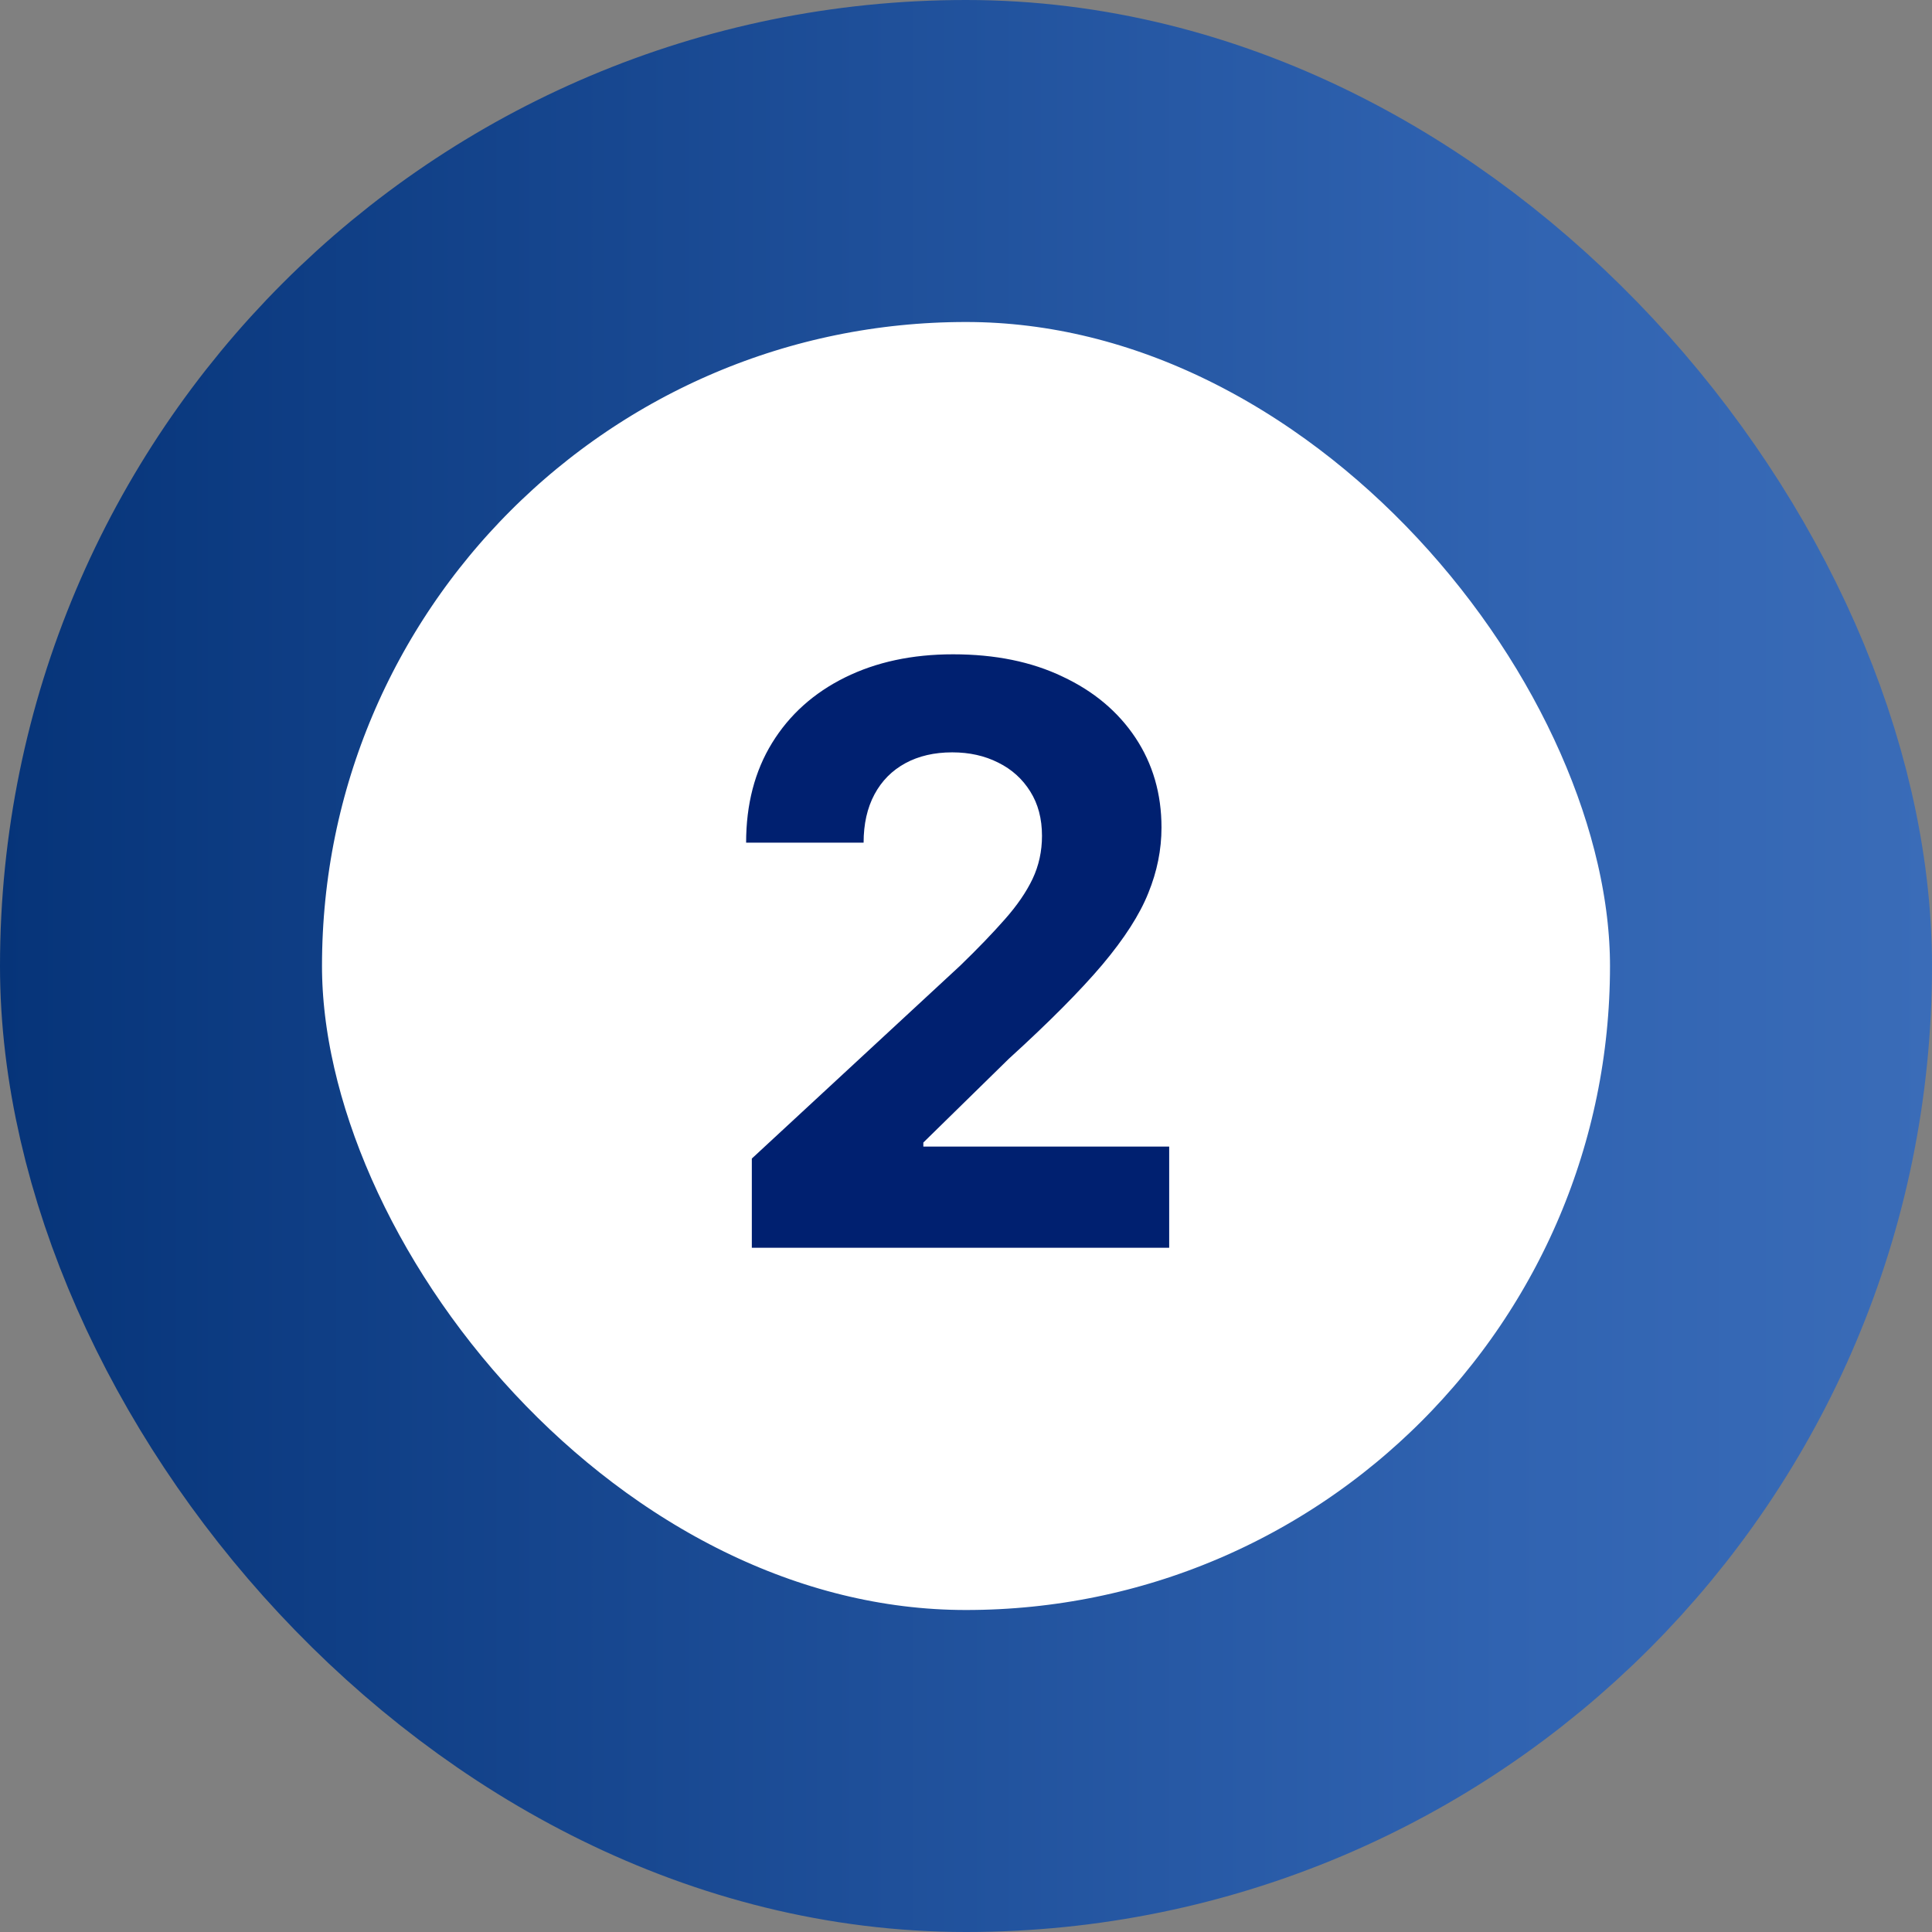
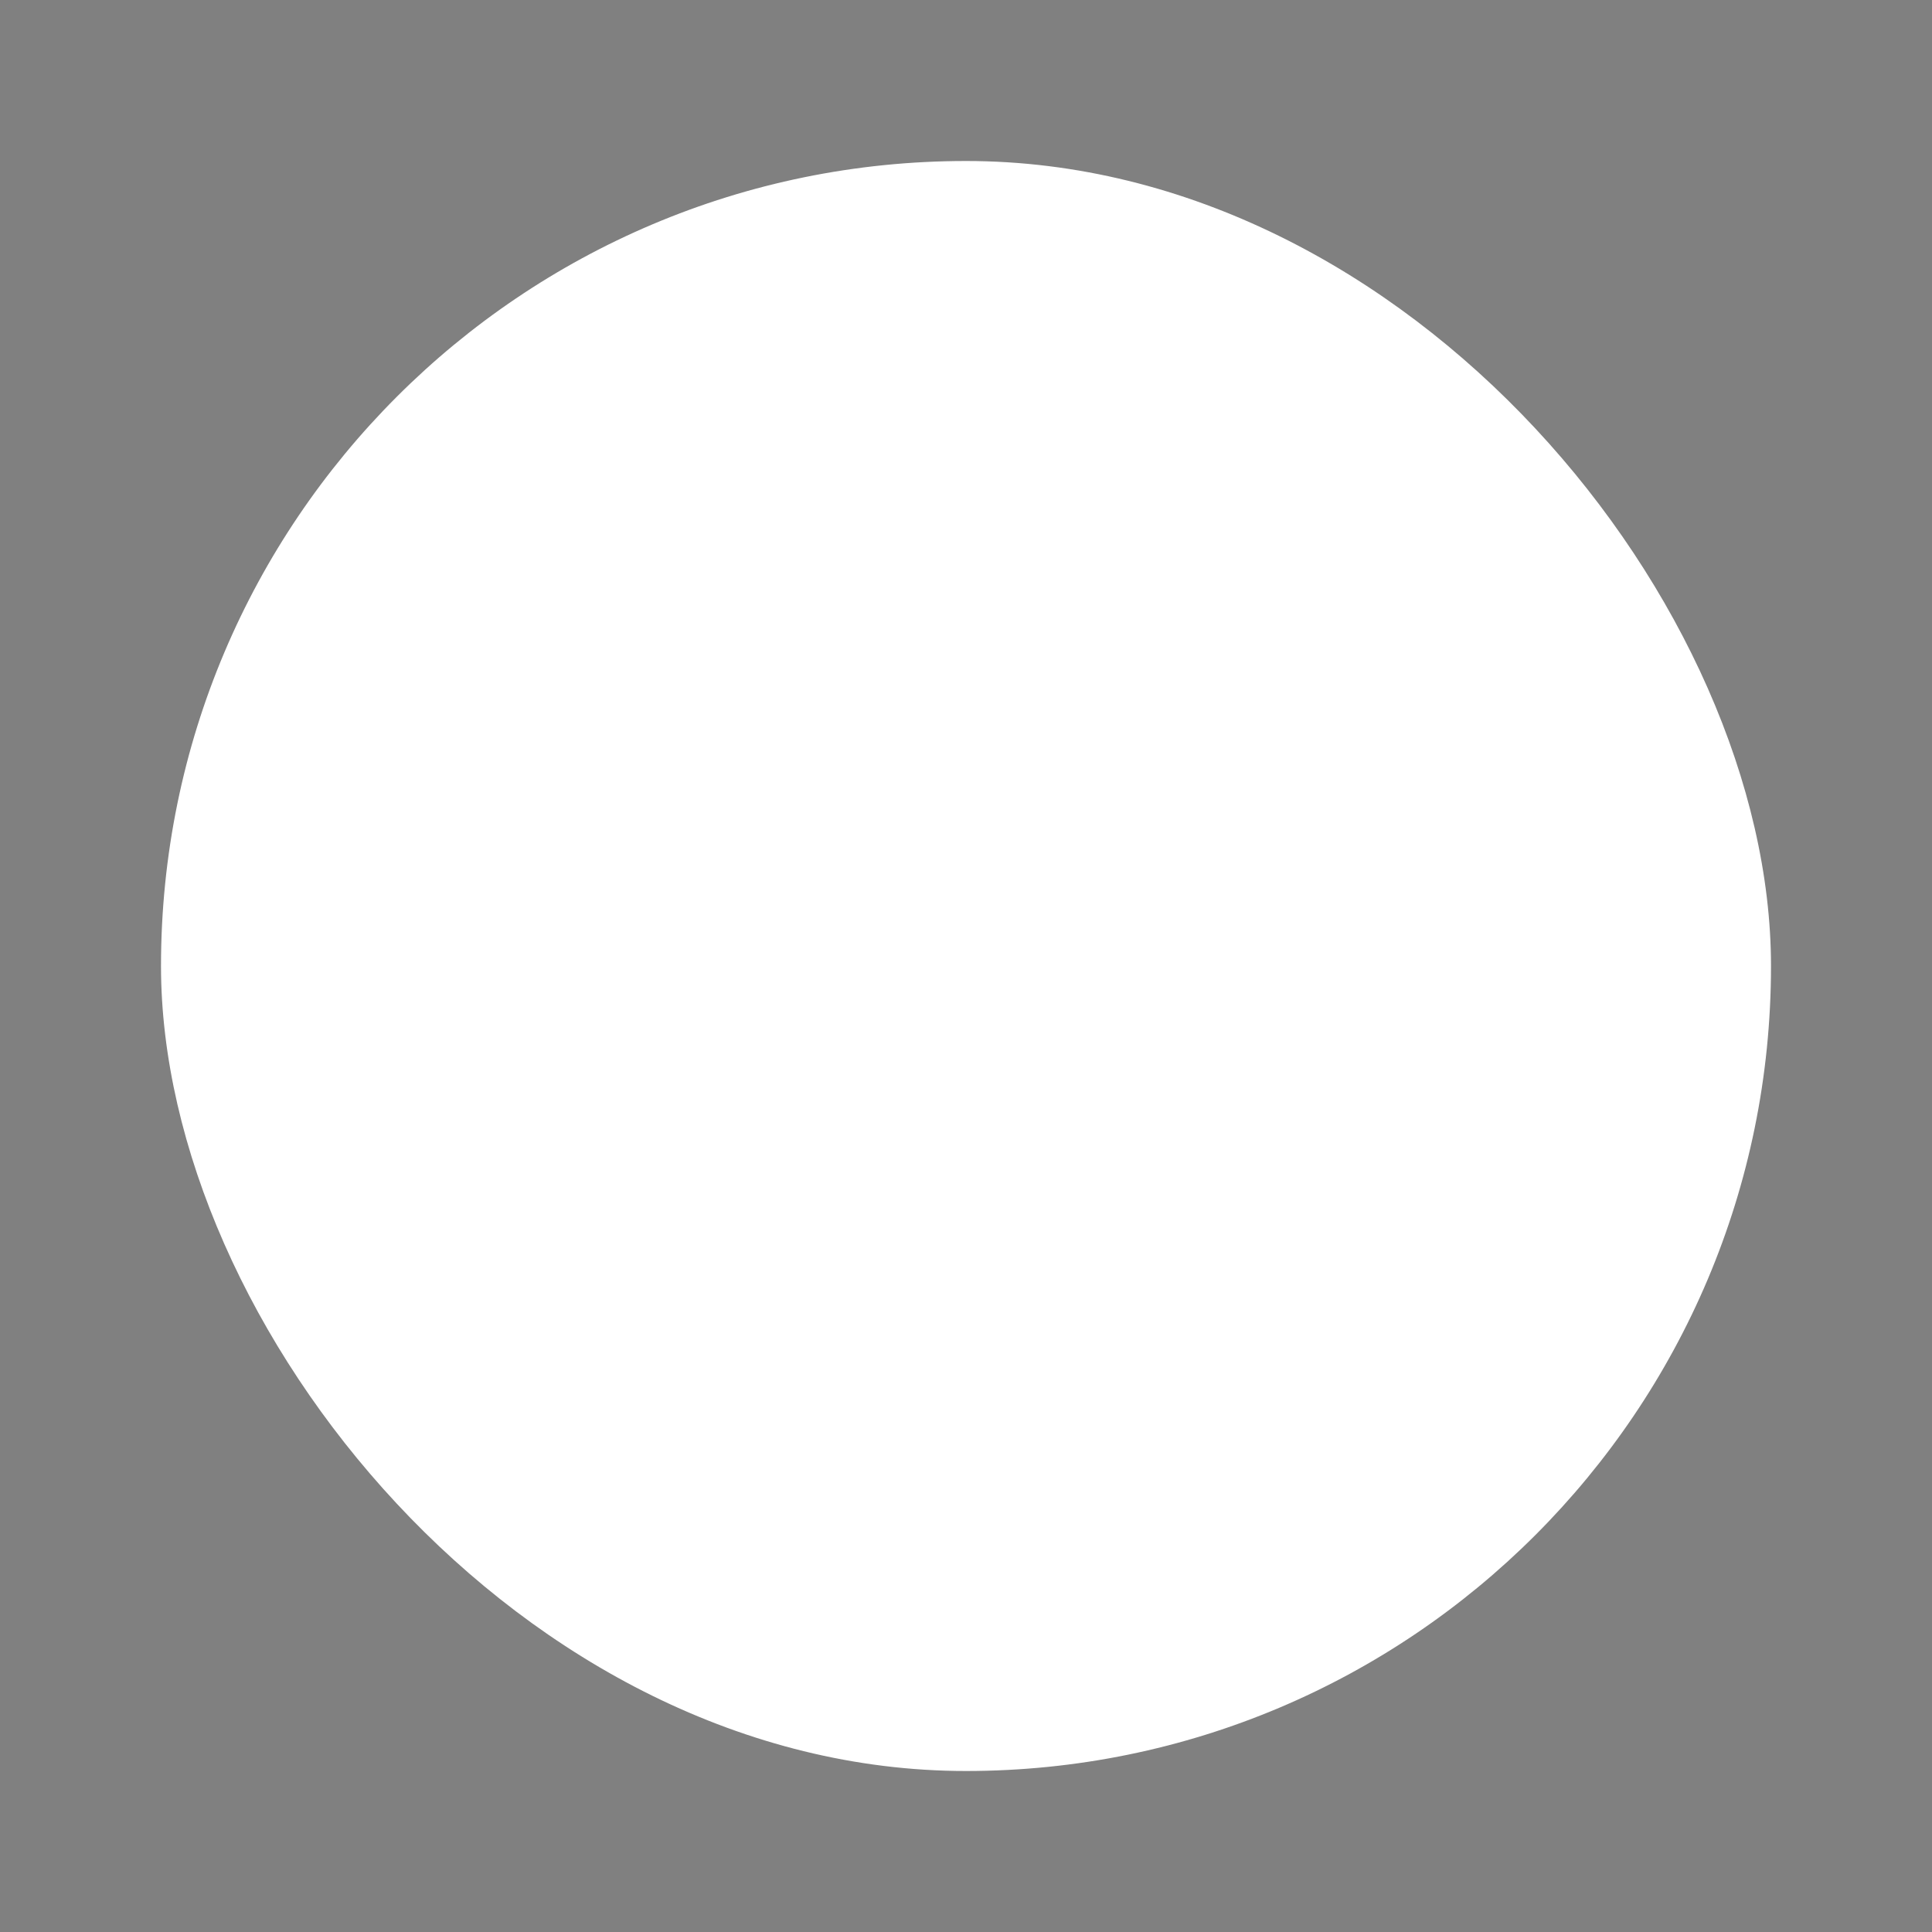
<svg xmlns="http://www.w3.org/2000/svg" width="48" height="48" viewBox="0 0 48 48" fill="none">
  <rect x="0" y="0" width="48" height="48" fill="#808080" stroke="none" />
  <rect x="4" y="4" width="40" height="40" rx="20" fill="white" />
-   <rect x="4" y="4" width="40" height="40" rx="20" stroke="url(#paint0_linear_5148_2672)" stroke-width="8" />
-   <path d="M18.679 31V28.784L23.857 23.99C24.297 23.564 24.666 23.18 24.965 22.84C25.267 22.499 25.497 22.165 25.653 21.838C25.81 21.507 25.888 21.149 25.888 20.766C25.888 20.34 25.791 19.973 25.597 19.665C25.402 19.352 25.137 19.113 24.801 18.947C24.465 18.777 24.084 18.692 23.658 18.692C23.213 18.692 22.824 18.782 22.493 18.962C22.162 19.142 21.906 19.4 21.726 19.736C21.546 20.072 21.456 20.472 21.456 20.936H18.537C18.537 19.984 18.752 19.158 19.183 18.457C19.614 17.757 20.218 17.215 20.994 16.831C21.771 16.447 22.666 16.256 23.679 16.256C24.721 16.256 25.627 16.44 26.399 16.81C27.176 17.174 27.779 17.681 28.21 18.329C28.641 18.978 28.857 19.722 28.857 20.56C28.857 21.109 28.748 21.651 28.53 22.186C28.317 22.721 27.936 23.315 27.386 23.969C26.837 24.617 26.063 25.396 25.064 26.305L22.94 28.386V28.486H29.048V31H18.679Z" fill="#002070" />
  <defs>
    <linearGradient id="paint0_linear_5148_2672" x1="0" y1="24" x2="48" y2="24" gradientUnits="userSpaceOnUse">
      <stop stop-color="#063479" />
      <stop offset="0.779" stop-color="#3063B1" />
      <stop offset="1" stop-color="#3A6CB8" />
    </linearGradient>
  </defs>
</svg>